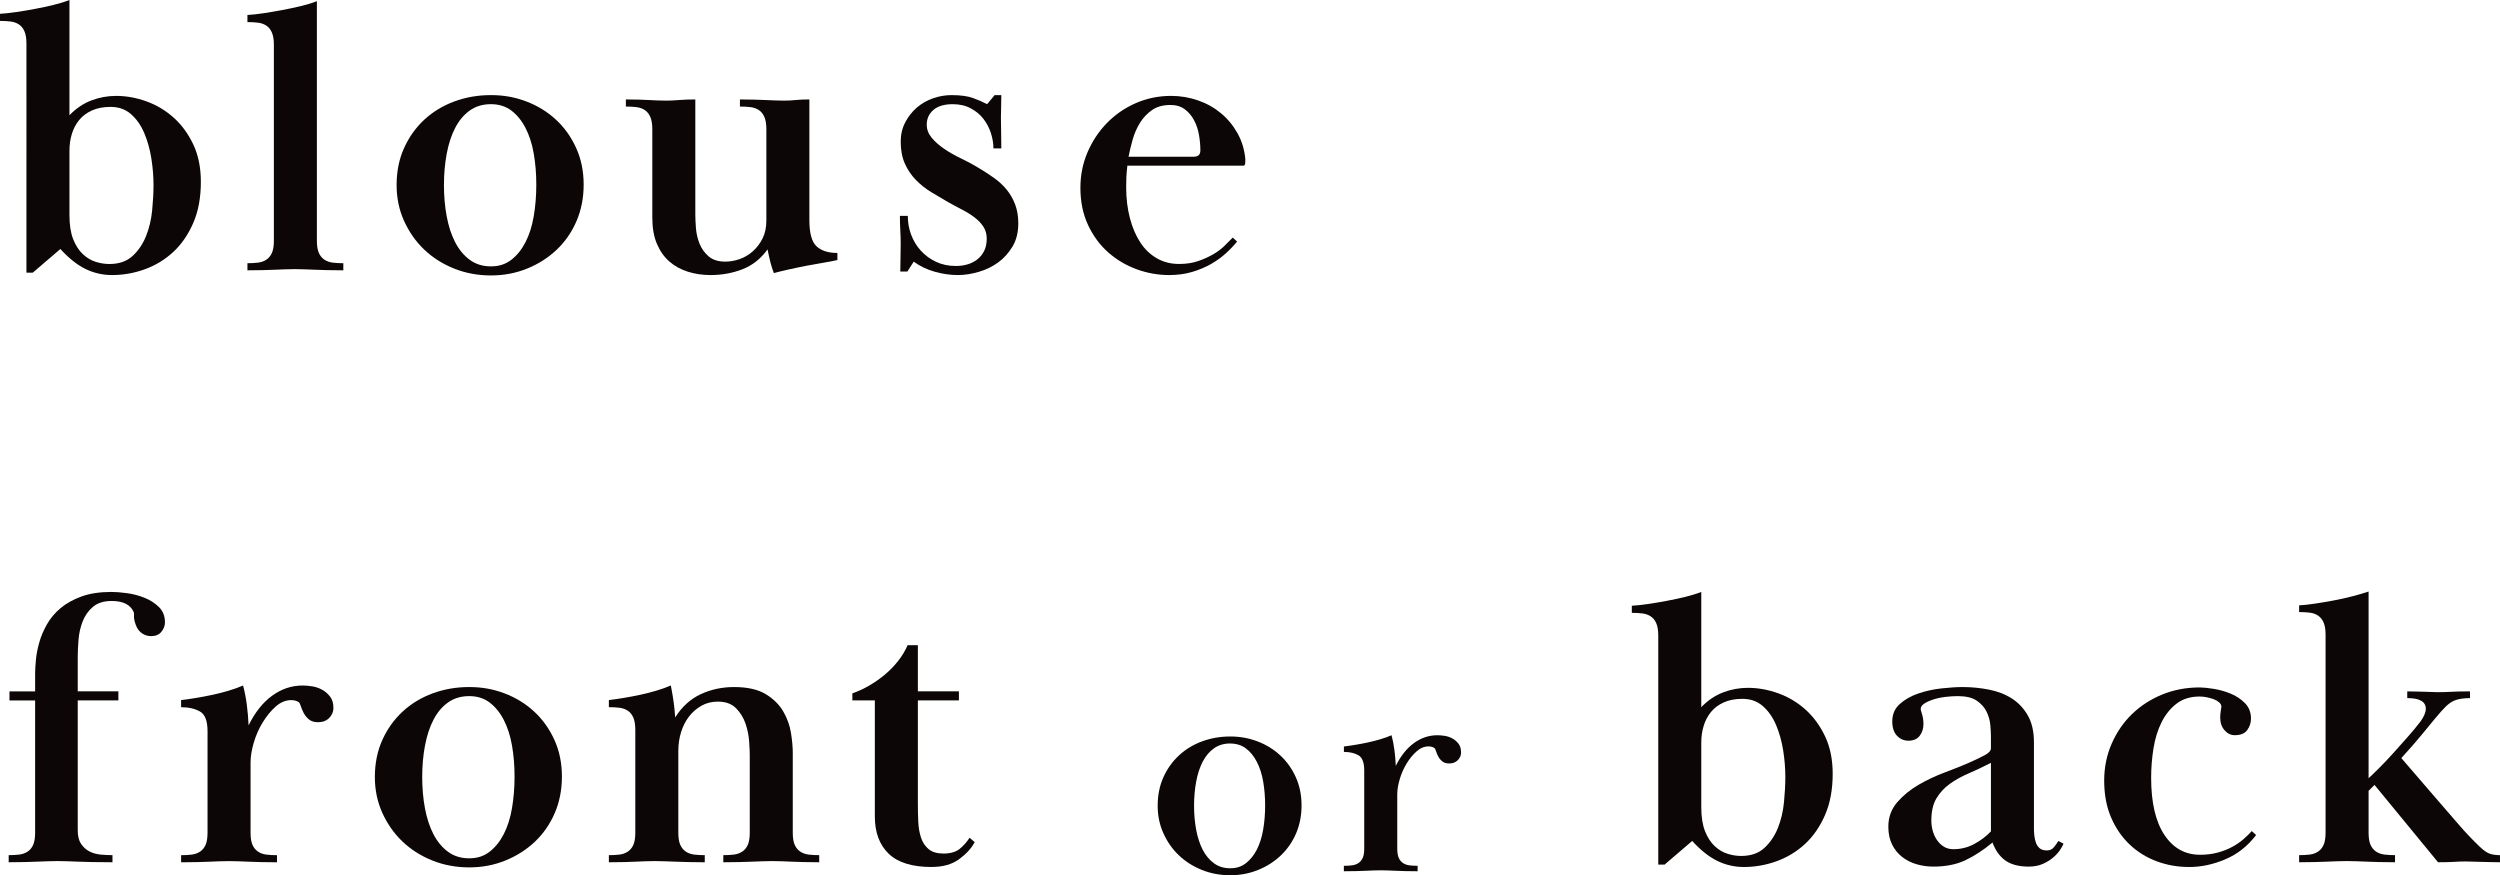
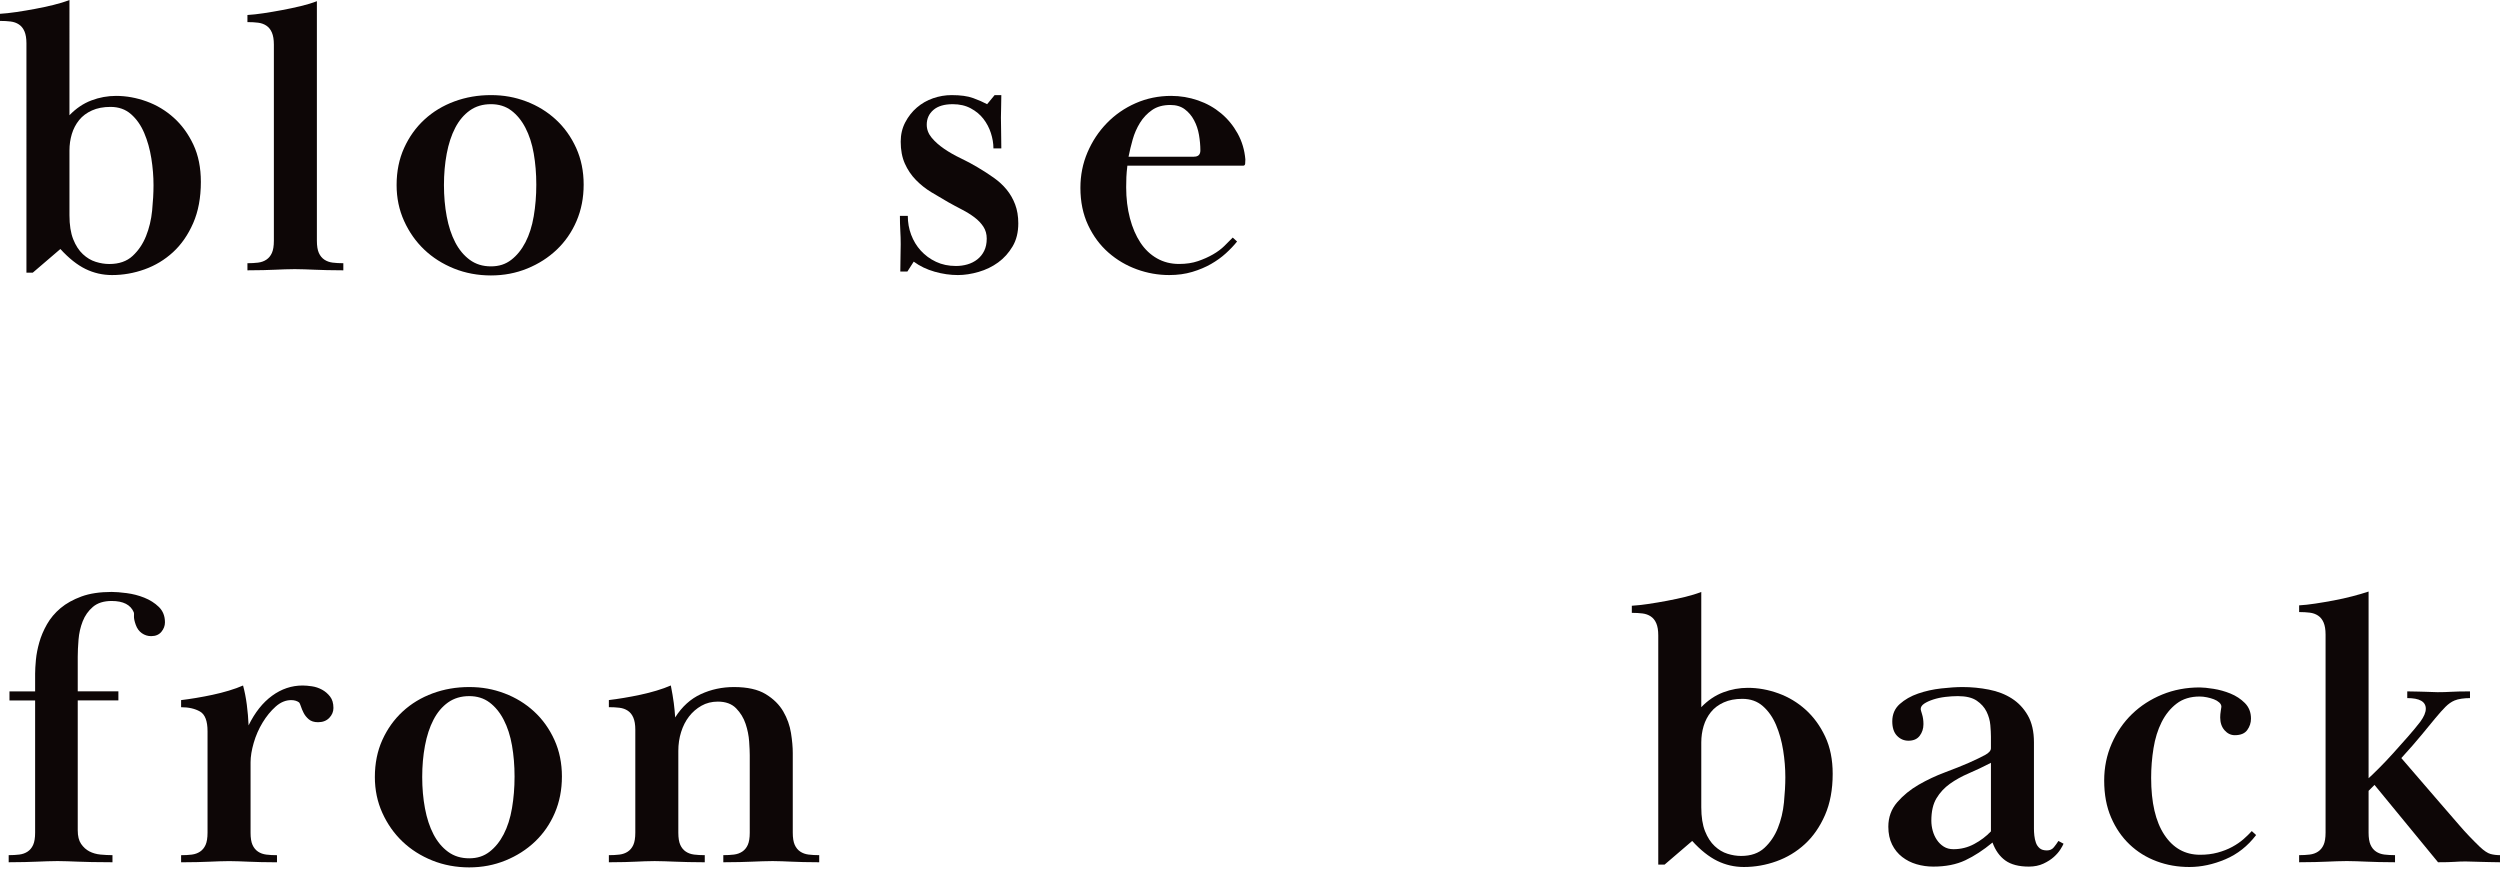
<svg xmlns="http://www.w3.org/2000/svg" id="a" viewBox="0 0 633.51 221.78">
  <defs>
    <style>.b{fill:#0d0606;}</style>
  </defs>
  <path class="b" d="M6.7,11c0-1.27-.17-2.28-.5-3.05-.33-.77-.8-1.35-1.4-1.75-.6-.4-1.3-.65-2.1-.75-.8-.1-1.7-.15-2.7-.15v-1.8c1.2-.07,2.58-.22,4.15-.45,1.57-.23,3.15-.5,4.75-.8s3.15-.63,4.65-1c1.5-.37,2.85-.78,4.05-1.25V29.2c1.67-1.73,3.52-2.98,5.55-3.75,2.03-.77,4.12-1.15,6.25-1.15,2.6,0,5.18,.47,7.75,1.4,2.57,.93,4.87,2.32,6.9,4.15,2.03,1.83,3.68,4.1,4.95,6.8,1.27,2.7,1.9,5.85,1.9,9.45,0,4-.65,7.48-1.95,10.45-1.3,2.97-3,5.42-5.1,7.35-2.1,1.93-4.5,3.38-7.2,4.35-2.7,.97-5.45,1.45-8.25,1.45-2.4,0-4.65-.52-6.75-1.55s-4.22-2.72-6.35-5.05l-7,6h-1.6V11ZM38.9,46.9c0-2.19-.18-4.44-.55-6.77-.37-2.32-.97-4.46-1.8-6.42-.83-1.96-1.95-3.55-3.35-4.78-1.4-1.23-3.13-1.84-5.2-1.84-1.8,0-3.37,.3-4.7,.9-1.33,.6-2.42,1.41-3.25,2.44-.83,1.03-1.45,2.21-1.85,3.53-.4,1.33-.6,2.72-.6,4.18v16.42c0,2.45,.32,4.48,.95,6.07,.63,1.59,1.45,2.85,2.45,3.78,1,.93,2.08,1.58,3.25,1.94,1.17,.37,2.32,.55,3.45,.55,2.47,0,4.43-.68,5.9-2.04,1.47-1.36,2.6-3.03,3.4-5.02s1.32-4.15,1.55-6.47c.23-2.32,.35-4.48,.35-6.47Z" />
  <path class="b" d="M68.9,8.25c-.33-.77-.8-1.35-1.4-1.75-.6-.4-1.3-.65-2.1-.75-.8-.1-1.7-.15-2.7-.15v-1.8c1.2-.07,2.57-.22,4.1-.45,1.53-.23,3.1-.5,4.7-.8,1.6-.3,3.17-.63,4.7-1,1.53-.37,2.9-.78,4.1-1.25V61c0,1.33,.17,2.37,.5,3.1,.33,.73,.8,1.3,1.4,1.7,.6,.4,1.3,.65,2.1,.75,.8,.1,1.7,.15,2.7,.15v1.8c-1.6,0-2.98-.02-4.15-.05-1.17-.03-2.2-.07-3.1-.1-.9-.03-1.75-.07-2.55-.1-.8-.03-1.63-.05-2.5-.05-.93,0-1.78,.02-2.55,.05-.77,.03-1.58,.07-2.45,.1-.87,.03-1.85,.07-2.95,.1-1.1,.03-2.45,.05-4.05,.05v-1.8c1,0,1.9-.05,2.7-.15,.8-.1,1.5-.35,2.1-.75,.6-.4,1.07-.97,1.4-1.7,.33-.73,.5-1.77,.5-3.1V11.3c0-1.27-.17-2.28-.5-3.05Z" />
  <path class="b" d="M147.9,46.8c0,3.33-.6,6.4-1.8,9.2-1.2,2.8-2.87,5.22-5,7.25-2.13,2.03-4.63,3.63-7.5,4.8-2.87,1.17-5.93,1.75-9.2,1.75s-6.45-.58-9.35-1.75c-2.9-1.17-5.42-2.77-7.55-4.8-2.13-2.03-3.83-4.45-5.1-7.25-1.27-2.8-1.9-5.83-1.9-9.1,0-3.47,.63-6.6,1.9-9.4,1.27-2.8,2.98-5.2,5.15-7.2,2.17-2,4.7-3.53,7.6-4.6,2.9-1.07,5.98-1.6,9.25-1.6s6.12,.53,8.95,1.6c2.83,1.07,5.33,2.6,7.5,4.6,2.17,2,3.88,4.4,5.15,7.2,1.27,2.8,1.9,5.9,1.9,9.3Zm-23.5-20.4c-2.07,0-3.85,.53-5.35,1.6-1.5,1.07-2.73,2.53-3.7,4.4-.97,1.87-1.68,4.05-2.15,6.55-.47,2.5-.7,5.15-.7,7.95s.23,5.45,.7,7.95c.47,2.5,1.18,4.68,2.15,6.55,.97,1.87,2.2,3.35,3.7,4.45s3.28,1.65,5.35,1.65,3.72-.55,5.15-1.65c1.43-1.1,2.63-2.58,3.6-4.45,.97-1.87,1.67-4.07,2.1-6.6,.43-2.53,.65-5.2,.65-8s-.22-5.43-.65-7.9c-.43-2.47-1.13-4.63-2.1-6.5-.97-1.87-2.17-3.33-3.6-4.4-1.43-1.07-3.15-1.6-5.15-1.6Z" />
-   <path class="b" d="M193.7,29.65c-.33-.77-.8-1.35-1.4-1.75-.6-.4-1.3-.65-2.1-.75-.8-.1-1.7-.15-2.7-.15v-1.8c1.4,0,2.63,.02,3.7,.05,1.07,.03,2.02,.07,2.85,.1,.83,.03,1.62,.07,2.35,.1,.73,.03,1.47,.05,2.2,.05,1.13,0,2.13-.05,3-.15,.87-.1,2.03-.15,3.5-.15v30.6c0,3.27,.6,5.47,1.8,6.6,1.2,1.13,2.97,1.7,5.3,1.7v1.8c-.87,.2-2,.42-3.4,.65-1.4,.23-2.88,.5-4.45,.8-1.57,.3-3.08,.62-4.55,.95-1.47,.33-2.7,.63-3.7,.9-.33-.87-.62-1.75-.85-2.65-.23-.9-.48-2.02-.75-3.35-1.73,2.4-3.87,4.08-6.4,5.05-2.53,.97-5.2,1.45-8,1.45-2.07,0-4-.28-5.8-.85-1.8-.57-3.37-1.43-4.7-2.6-1.33-1.17-2.38-2.67-3.15-4.5-.77-1.83-1.15-4.02-1.15-6.55v-22.5c0-1.27-.17-2.28-.5-3.05-.33-.77-.8-1.35-1.4-1.75-.6-.4-1.3-.65-2.1-.75-.8-.1-1.7-.15-2.7-.15v-1.8c1.4,0,2.55,.02,3.45,.05,.9,.03,1.7,.07,2.4,.1,.7,.03,1.38,.07,2.05,.1,.67,.03,1.47,.05,2.4,.05s2-.05,3.2-.15,2.57-.15,4.1-.15v29.2c0,.87,.05,1.98,.15,3.35,.1,1.37,.4,2.68,.9,3.95,.5,1.27,1.27,2.35,2.3,3.25,1.03,.9,2.45,1.35,4.25,1.35,1.2,0,2.42-.22,3.65-.65,1.23-.43,2.35-1.1,3.35-2s1.82-1.98,2.45-3.25c.63-1.27,.95-2.77,.95-4.5v-23.2c0-1.27-.17-2.28-.5-3.05Z" />
  <path class="b" d="M253.74,24.1c0,1.27-.02,2.3-.05,3.1-.03,.8-.05,1.67-.05,2.6s.02,2.13,.05,3.6c.03,1.47,.05,2.87,.05,4.2h-2c0-1.27-.22-2.57-.65-3.9-.43-1.33-1.07-2.53-1.9-3.6-.83-1.07-1.9-1.95-3.2-2.65-1.3-.7-2.82-1.05-4.55-1.05-2.13,0-3.77,.48-4.9,1.45-1.13,.97-1.7,2.22-1.7,3.75,0,1.2,.42,2.3,1.25,3.3,.83,1,1.88,1.93,3.15,2.8,1.27,.87,2.67,1.67,4.2,2.4,1.53,.73,2.97,1.5,4.3,2.3,1.47,.87,2.83,1.75,4.1,2.65,1.27,.9,2.35,1.9,3.25,3,.9,1.1,1.62,2.35,2.15,3.75,.53,1.4,.8,3,.8,4.8,0,2.27-.48,4.22-1.45,5.85-.97,1.63-2.18,2.98-3.65,4.05-1.47,1.07-3.12,1.87-4.95,2.4-1.83,.53-3.58,.8-5.25,.8-1.93,0-3.9-.28-5.9-.85-2-.57-3.77-1.42-5.3-2.55l-1.6,2.5h-1.8c0-1.47,.02-2.7,.05-3.7,.03-1,.05-2.07,.05-3.2s-.03-2.28-.1-3.45c-.07-1.17-.1-2.42-.1-3.75h2c0,1.68,.28,3.28,.85,4.79,.57,1.51,1.38,2.86,2.45,4.03,1.07,1.17,2.35,2.12,3.85,2.82,1.5,.71,3.18,1.06,5.05,1.06,1,0,1.97-.13,2.9-.4,.93-.27,1.77-.69,2.5-1.26,.73-.57,1.32-1.29,1.75-2.16,.43-.87,.65-1.91,.65-3.12,0-1.14-.28-2.14-.85-3.02-.57-.87-1.32-1.66-2.25-2.36-.93-.7-1.98-1.36-3.15-1.96-1.17-.6-2.35-1.24-3.55-1.91-1.4-.8-2.82-1.64-4.25-2.51-1.43-.87-2.73-1.9-3.9-3.1-1.17-1.2-2.1-2.58-2.8-4.15-.7-1.57-1.05-3.42-1.05-5.55,0-1.8,.38-3.43,1.15-4.9,.77-1.47,1.75-2.72,2.95-3.75,1.2-1.03,2.57-1.82,4.1-2.35,1.53-.53,3.1-.8,4.7-.8,2.27,0,4.08,.25,5.45,.75,1.37,.5,2.55,1.02,3.55,1.55l1.9-2.3h1.7Z" />
  <path class="b" d="M313.48,61.2c-.8,1-1.75,2-2.85,3s-2.35,1.9-3.75,2.7c-1.4,.8-2.98,1.47-4.75,2-1.77,.53-3.72,.8-5.85,.8-2.8,0-5.53-.48-8.2-1.45-2.67-.97-5.07-2.38-7.2-4.25-2.13-1.87-3.85-4.18-5.15-6.95-1.3-2.77-1.95-5.92-1.95-9.45,0-3.2,.6-6.2,1.8-9,1.2-2.8,2.83-5.27,4.9-7.4,2.07-2.13,4.5-3.82,7.3-5.05,2.8-1.23,5.8-1.85,9-1.85,2.33,0,4.6,.38,6.8,1.14,2.2,.76,4.15,1.86,5.85,3.28,1.7,1.42,3.1,3.13,4.2,5.12,1.1,1.99,1.75,4.18,1.95,6.56,0,.4-.02,.76-.05,1.09-.03,.33-.22,.5-.55,.5h-29.3c-.13,1.15-.22,2.11-.25,2.88-.03,.78-.05,1.64-.05,2.58,0,2.83,.32,5.45,.95,7.85,.63,2.4,1.52,4.45,2.65,6.17,1.13,1.72,2.53,3.05,4.2,4,1.67,.95,3.53,1.42,5.6,1.42,1.8,0,3.4-.24,4.8-.72,1.4-.48,2.67-1.05,3.8-1.7,1.13-.65,2.1-1.37,2.9-2.16s1.5-1.5,2.1-2.11l1.1,1Zm-10.9-21.5c1.07,0,1.6-.53,1.6-1.59,0-1.26-.12-2.56-.35-3.92-.23-1.36-.65-2.6-1.25-3.72-.6-1.13-1.38-2.05-2.35-2.78-.97-.73-2.18-1.09-3.65-1.09-1.87,0-3.42,.43-4.65,1.29-1.23,.86-2.25,1.93-3.05,3.23-.8,1.29-1.42,2.7-1.85,4.22-.43,1.52-.78,2.98-1.05,4.37h16.6Z" />
  <path class="b" d="M19.7,210.4c0,1.47,.28,2.62,.85,3.45,.57,.83,1.27,1.47,2.1,1.9,.83,.43,1.77,.7,2.8,.8,1.03,.1,2.05,.15,3.05,.15v1.8c-2.13,0-3.88-.02-5.25-.05-1.37-.03-2.53-.07-3.5-.1-.97-.03-1.85-.07-2.65-.1-.8-.03-1.63-.05-2.5-.05-.93,0-1.8,.02-2.6,.05-.8,.03-1.67,.07-2.6,.1-.93,.03-1.97,.07-3.1,.1-1.13,.03-2.5,.05-4.1,.05v-1.8c1,0,1.9-.05,2.7-.15,.8-.1,1.5-.35,2.1-.75s1.07-.97,1.4-1.7c.33-.73,.5-1.77,.5-3.1v-33.5H2.4v-2.3h6.5v-4.5c0-.93,.07-2.1,.2-3.5,.13-1.4,.42-2.87,.85-4.4,.43-1.53,1.08-3.07,1.95-4.6,.87-1.53,2.02-2.9,3.45-4.1,1.43-1.2,3.2-2.18,5.3-2.95,2.1-.77,4.65-1.15,7.65-1.15,1,0,2.27,.1,3.8,.3,1.53,.2,3.02,.58,4.45,1.15,1.43,.57,2.67,1.35,3.7,2.35,1.03,1,1.55,2.3,1.55,3.9,0,.87-.3,1.67-.9,2.4-.6,.73-1.47,1.1-2.6,1.1-.87,0-1.65-.25-2.35-.74-.7-.49-1.22-1.2-1.55-2.13-.33-.92-.48-1.65-.45-2.18,.03-.53,.02-.86-.05-.99-.8-1.91-2.67-2.87-5.6-2.87-2,0-3.58,.5-4.75,1.49-1.17,1-2.03,2.22-2.6,3.68-.57,1.46-.92,3-1.05,4.63-.13,1.63-.2,3.07-.2,4.33v8.76h10.3v2.3h-10.3v32.9Z" />
  <path class="b" d="M63.99,214.11c.33,.73,.8,1.3,1.4,1.7,.6,.4,1.3,.65,2.1,.75,.8,.1,1.7,.15,2.7,.15v1.8c-1.6,0-2.97-.02-4.1-.05-1.13-.03-2.15-.07-3.05-.1-.9-.03-1.73-.07-2.5-.1-.77-.03-1.58-.05-2.45-.05-.93,0-1.78,.02-2.55,.05-.77,.03-1.6,.07-2.5,.1-.9,.03-1.92,.07-3.05,.1-1.13,.03-2.5,.05-4.1,.05v-1.8c1,0,1.9-.05,2.7-.15,.8-.1,1.5-.35,2.1-.75s1.07-.97,1.4-1.7c.33-.73,.5-1.77,.5-3.1v-25.7c0-2.6-.63-4.27-1.9-5-1.27-.73-2.87-1.1-4.8-1.1v-1.8c1.13-.13,2.4-.32,3.8-.55,1.4-.23,2.8-.5,4.2-.8,1.4-.3,2.77-.65,4.1-1.05,1.33-.4,2.53-.83,3.6-1.3,.4,1.47,.72,3.08,.95,4.85,.23,1.77,.38,3.52,.45,5.25,1.6-3.27,3.58-5.77,5.95-7.5,2.37-1.73,4.95-2.6,7.75-2.6,.67,0,1.45,.07,2.35,.2,.9,.13,1.75,.42,2.55,.85,.8,.43,1.48,1.02,2.05,1.75,.57,.73,.85,1.7,.85,2.9,0,.93-.35,1.77-1.05,2.5-.7,.73-1.65,1.1-2.85,1.1-1,0-1.78-.25-2.35-.74-.57-.49-1-1.03-1.3-1.62-.3-.59-.53-1.14-.7-1.67-.17-.52-.32-.85-.45-.98-.53-.39-1.2-.59-2-.59-1.4,0-2.72,.55-3.95,1.65-1.23,1.1-2.33,2.44-3.3,4.04-.97,1.6-1.72,3.31-2.25,5.14-.53,1.83-.8,3.47-.8,4.94v17.85c0,1.33,.17,2.36,.5,3.09Z" />
  <path class="b" d="M142.39,196.8c0,3.33-.6,6.4-1.8,9.2-1.2,2.8-2.87,5.22-5,7.25-2.13,2.03-4.63,3.63-7.5,4.8-2.87,1.17-5.93,1.75-9.2,1.75s-6.45-.58-9.35-1.75c-2.9-1.17-5.42-2.77-7.55-4.8-2.13-2.03-3.83-4.45-5.1-7.25-1.27-2.8-1.9-5.83-1.9-9.1,0-3.46,.63-6.6,1.9-9.4,1.27-2.8,2.98-5.2,5.15-7.2,2.17-2,4.7-3.53,7.6-4.6s5.98-1.6,9.25-1.6,6.12,.53,8.95,1.6c2.83,1.07,5.33,2.6,7.5,4.6,2.17,2,3.88,4.4,5.15,7.2,1.27,2.8,1.9,5.9,1.9,9.3Zm-23.5-20.4c-2.07,0-3.85,.54-5.35,1.6-1.5,1.07-2.73,2.53-3.7,4.4-.97,1.87-1.68,4.05-2.15,6.55-.47,2.5-.7,5.15-.7,7.95s.23,5.45,.7,7.95c.47,2.5,1.18,4.68,2.15,6.55,.97,1.87,2.2,3.35,3.7,4.45,1.5,1.1,3.28,1.65,5.35,1.65s3.72-.55,5.15-1.65c1.43-1.1,2.63-2.58,3.6-4.45,.97-1.87,1.67-4.07,2.1-6.6,.43-2.53,.65-5.2,.65-8s-.22-5.43-.65-7.9c-.43-2.46-1.13-4.63-2.1-6.5-.97-1.87-2.17-3.33-3.6-4.4-1.43-1.07-3.15-1.6-5.15-1.6Z" />
  <path class="b" d="M160.49,181.85c-.33-.77-.8-1.35-1.4-1.75-.6-.4-1.3-.65-2.1-.75-.8-.1-1.7-.15-2.7-.15v-1.8c1.13-.13,2.4-.32,3.8-.55,1.4-.23,2.8-.5,4.2-.8,1.4-.3,2.77-.65,4.1-1.05,1.33-.4,2.53-.83,3.6-1.3,.33,1.67,.58,3.15,.75,4.45,.17,1.3,.28,2.52,.35,3.65,1.73-2.73,3.9-4.7,6.5-5.9,2.6-1.2,5.4-1.8,8.4-1.8,3.4,0,6.08,.6,8.05,1.8,1.97,1.2,3.45,2.67,4.45,4.4,1,1.73,1.65,3.55,1.95,5.45,.3,1.9,.45,3.58,.45,5.05v20.2c0,1.33,.17,2.37,.5,3.1,.33,.73,.8,1.3,1.4,1.7,.6,.4,1.3,.65,2.1,.75,.8,.1,1.7,.15,2.7,.15v1.8c-1.6,0-2.95-.02-4.05-.05-1.1-.03-2.08-.07-2.95-.1-.87-.03-1.67-.07-2.4-.1-.73-.03-1.53-.05-2.4-.05-.93,0-1.8,.02-2.6,.05-.8,.03-1.67,.07-2.6,.1-.93,.03-1.98,.07-3.15,.1-1.17,.03-2.55,.05-4.15,.05v-1.8c1,0,1.9-.05,2.7-.15,.8-.1,1.5-.35,2.1-.75,.6-.4,1.07-.96,1.4-1.7,.33-.73,.5-1.76,.5-3.09v-19.65c0-.8-.05-1.94-.15-3.44s-.4-2.99-.9-4.49-1.3-2.81-2.4-3.94c-1.1-1.13-2.65-1.7-4.65-1.7-1.53,0-2.92,.35-4.15,1.05-1.23,.7-2.28,1.61-3.15,2.74-.87,1.13-1.53,2.44-2,3.94-.47,1.5-.7,3.08-.7,4.74v20.75c0,1.33,.17,2.36,.5,3.09,.33,.73,.8,1.3,1.4,1.7,.6,.4,1.3,.65,2.1,.75,.8,.1,1.7,.15,2.7,.15v1.8c-1.6,0-3-.02-4.2-.05-1.2-.03-2.28-.07-3.25-.1-.97-.03-1.87-.07-2.7-.1-.83-.03-1.68-.05-2.55-.05-.93,0-1.77,.02-2.5,.05-.73,.03-1.5,.07-2.3,.1-.8,.03-1.73,.07-2.8,.1-1.07,.03-2.4,.05-4,.05v-1.8c1,0,1.9-.05,2.7-.15,.8-.1,1.5-.35,2.1-.75s1.07-.97,1.4-1.7c.33-.73,.5-1.77,.5-3.1v-26.1c0-1.27-.17-2.28-.5-3.05Z" />
-   <path class="b" d="M236.09,219.7c-4.93,0-8.57-1.12-10.9-3.37-2.33-2.24-3.5-5.38-3.5-9.4v-29.44h-5.7v-1.8c1.4-.47,2.82-1.12,4.25-1.95,1.43-.83,2.77-1.77,4-2.8,1.23-1.03,2.35-2.18,3.35-3.45,1-1.27,1.8-2.6,2.4-4h2.6v11.7h10.4v2.3h-10.4v26.13c0,1.54,.03,3.07,.1,4.58,.07,1.51,.3,2.86,.7,4.07s1.05,2.18,1.95,2.92,2.15,1.1,3.75,1.1c1.73,0,3.08-.38,4.05-1.15,.97-.77,1.82-1.71,2.55-2.85l1.3,1.1c-.8,1.54-2.1,2.97-3.9,4.3-1.8,1.33-4.13,2-7,2Z" />
-   <path class="b" d="M329.82,204.09c0,2.57-.46,4.92-1.38,7.08-.92,2.15-2.21,4.01-3.85,5.58-1.64,1.56-3.56,2.8-5.77,3.69-2.21,.9-4.56,1.35-7.08,1.35s-4.96-.45-7.19-1.35c-2.23-.9-4.17-2.13-5.81-3.69-1.64-1.56-2.95-3.42-3.92-5.58-.98-2.15-1.46-4.49-1.46-7,0-2.67,.49-5.08,1.46-7.23,.97-2.15,2.29-4,3.96-5.54,1.67-1.54,3.62-2.72,5.85-3.54,2.23-.82,4.6-1.23,7.12-1.23s4.7,.41,6.88,1.23c2.18,.82,4.1,2,5.77,3.54,1.67,1.54,2.99,3.38,3.96,5.54,.97,2.15,1.46,4.54,1.46,7.15Zm-18.08-15.69c-1.59,0-2.96,.41-4.12,1.23s-2.1,1.95-2.85,3.38c-.74,1.44-1.3,3.12-1.65,5.04-.36,1.92-.54,3.96-.54,6.12s.18,4.19,.54,6.12c.36,1.92,.91,3.6,1.65,5.04,.74,1.44,1.69,2.58,2.85,3.42,1.15,.85,2.53,1.27,4.12,1.27s2.86-.42,3.96-1.27c1.1-.85,2.03-1.99,2.77-3.42,.74-1.44,1.28-3.13,1.62-5.08,.33-1.95,.5-4,.5-6.15s-.17-4.18-.5-6.08c-.33-1.9-.87-3.56-1.62-5-.74-1.44-1.67-2.56-2.77-3.38-1.1-.82-2.42-1.23-3.96-1.23Z" />
-   <path class="b" d="M354.45,217.4c.26,.56,.62,1,1.08,1.3,.46,.31,1,.5,1.62,.58s1.31,.12,2.08,.12v1.38c-1.23,0-2.28-.01-3.15-.04-.87-.03-1.65-.05-2.35-.08-.69-.03-1.33-.05-1.92-.08-.59-.03-1.22-.04-1.89-.04-.72,0-1.37,.01-1.96,.04-.59,.03-1.23,.05-1.92,.08-.69,.03-1.47,.05-2.35,.08-.87,.03-1.92,.04-3.15,.04v-1.38c.77,0,1.46-.04,2.08-.12,.62-.08,1.15-.27,1.62-.58,.46-.31,.82-.74,1.08-1.31,.26-.56,.38-1.36,.38-2.38v-19.77c0-2-.49-3.28-1.46-3.85-.97-.56-2.21-.85-3.69-.85v-1.38c.87-.1,1.85-.24,2.92-.42,1.08-.18,2.15-.38,3.23-.62,1.08-.23,2.13-.5,3.15-.81,1.03-.31,1.95-.64,2.77-1,.31,1.13,.55,2.37,.73,3.73,.18,1.36,.29,2.71,.35,4.04,1.23-2.51,2.76-4.43,4.58-5.77,1.82-1.33,3.81-2,5.96-2,.51,0,1.12,.05,1.81,.15,.69,.1,1.35,.32,1.96,.65,.62,.33,1.14,.78,1.58,1.35,.44,.57,.65,1.31,.65,2.23,0,.72-.27,1.36-.81,1.92-.54,.56-1.27,.85-2.19,.85-.77,0-1.37-.19-1.81-.57-.44-.38-.77-.79-1-1.25-.23-.45-.41-.88-.54-1.29-.13-.4-.24-.66-.35-.76-.41-.3-.92-.45-1.54-.45-1.08,0-2.09,.42-3.04,1.27-.95,.84-1.8,1.88-2.54,3.11-.74,1.23-1.32,2.55-1.73,3.95-.41,1.41-.62,2.67-.62,3.8v13.73c0,1.02,.13,1.82,.38,2.38Z" />
  <path class="b" d="M420.21,161c0-1.27-.17-2.28-.5-3.05-.33-.77-.8-1.35-1.4-1.75-.6-.4-1.3-.65-2.1-.75-.8-.1-1.7-.15-2.7-.15v-1.8c1.2-.07,2.58-.22,4.15-.45,1.57-.23,3.15-.5,4.75-.8,1.6-.3,3.15-.63,4.65-1,1.5-.37,2.85-.78,4.05-1.25v29.2c1.67-1.73,3.52-2.98,5.55-3.75,2.03-.77,4.12-1.15,6.25-1.15,2.6,0,5.18,.47,7.75,1.4s4.87,2.32,6.9,4.15c2.03,1.83,3.68,4.1,4.95,6.8,1.27,2.7,1.9,5.85,1.9,9.45,0,4-.65,7.48-1.95,10.45-1.3,2.97-3,5.42-5.1,7.35-2.1,1.93-4.5,3.38-7.2,4.35-2.7,.97-5.45,1.45-8.25,1.45-2.4,0-4.65-.52-6.75-1.55-2.1-1.03-4.22-2.71-6.35-5.05l-7,6h-1.6v-58.1Zm32.2,35.9c0-2.19-.18-4.44-.55-6.77-.37-2.32-.97-4.46-1.8-6.42-.83-1.96-1.95-3.55-3.35-4.78-1.4-1.23-3.13-1.84-5.2-1.84-1.8,0-3.37,.3-4.7,.9-1.33,.6-2.42,1.41-3.25,2.44-.83,1.03-1.45,2.21-1.85,3.53-.4,1.33-.6,2.72-.6,4.18v16.42c0,2.45,.32,4.48,.95,6.07,.63,1.59,1.45,2.85,2.45,3.78,1,.93,2.08,1.58,3.25,1.94,1.17,.37,2.32,.55,3.45,.55,2.46,0,4.43-.68,5.9-2.04,1.47-1.36,2.6-3.03,3.4-5.02,.8-1.99,1.32-4.15,1.55-6.47,.23-2.32,.35-4.48,.35-6.47Z" />
  <path class="b" d="M496.11,176.4c-1,0-2.05,.07-3.15,.2-1.1,.13-2.12,.35-3.05,.65-.93,.3-1.7,.65-2.3,1.05-.6,.4-.9,.87-.9,1.4,0,.13,.12,.57,.35,1.3,.23,.73,.35,1.57,.35,2.5,0,1.13-.32,2.12-.95,2.95-.63,.83-1.58,1.25-2.85,1.25-1.13,0-2.1-.42-2.9-1.25-.8-.83-1.2-2.05-1.2-3.65,0-1.8,.63-3.27,1.9-4.4,1.27-1.13,2.82-2.02,4.65-2.65,1.83-.63,3.78-1.07,5.85-1.3,2.07-.23,3.87-.35,5.4-.35,2.27,0,4.5,.22,6.7,.65,2.2,.43,4.13,1.18,5.8,2.25,1.67,1.07,3.02,2.5,4.05,4.3,1.03,1.8,1.55,4.07,1.55,6.8v21.9c0,.53,.03,1.12,.1,1.75,.07,.63,.2,1.23,.4,1.8,.2,.57,.52,1.03,.95,1.4,.43,.37,1.05,.55,1.85,.55,.73,0,1.32-.27,1.75-.8,.43-.53,.82-1.07,1.15-1.6l1.3,.7c-.13,.33-.4,.82-.8,1.45-.4,.63-.95,1.27-1.65,1.9-.7,.63-1.58,1.2-2.65,1.7-1.07,.5-2.3,.75-3.7,.75-2.53,0-4.52-.52-5.95-1.55-1.43-1.03-2.52-2.55-3.25-4.55-2.33,1.93-4.63,3.43-6.9,4.5-2.27,1.07-4.97,1.6-8.1,1.6-1.47,0-2.88-.2-4.25-.6-1.37-.4-2.58-1.02-3.65-1.85-1.07-.83-1.92-1.88-2.55-3.15-.63-1.27-.95-2.77-.95-4.5,0-2.4,.75-4.47,2.25-6.2,1.5-1.73,3.32-3.22,5.45-4.45,2.13-1.23,4.37-2.28,6.7-3.15,2.33-.87,4.33-1.67,6-2.4,1.8-.8,3.18-1.47,4.15-2,.97-.53,1.45-1.1,1.45-1.7v-2.9c0-.8-.05-1.78-.15-2.95-.1-1.17-.42-2.3-.95-3.4-.54-1.1-1.37-2.03-2.5-2.8-1.13-.77-2.73-1.15-4.8-1.15Zm8.4,16.9c-1.93,1-3.8,1.89-5.6,2.66-1.8,.77-3.4,1.66-4.8,2.66-1.4,1-2.53,2.23-3.4,3.67-.87,1.44-1.3,3.33-1.3,5.67,0,.87,.12,1.73,.35,2.56,.23,.84,.58,1.61,1.05,2.31,.47,.7,1.05,1.27,1.75,1.71,.7,.44,1.52,.65,2.45,.65,1.87,0,3.62-.43,5.25-1.31,1.63-.87,3.05-1.94,4.25-3.21v-17.38Z" />
  <path class="b" d="M533.21,197.8c0-3.33,.63-6.45,1.9-9.35,1.27-2.9,2.98-5.4,5.15-7.5,2.17-2.1,4.72-3.75,7.65-4.95,2.93-1.2,6.1-1.8,9.5-1.8,.87,0,2.03,.12,3.5,.35,1.46,.23,2.9,.63,4.3,1.2,1.4,.57,2.62,1.37,3.65,2.4,1.03,1.04,1.55,2.35,1.55,3.95,0,1.07-.32,2.03-.95,2.9-.63,.87-1.68,1.3-3.15,1.3-1,0-1.87-.42-2.6-1.25-.73-.83-1.1-1.92-1.1-3.25,0-.53,.05-1.1,.15-1.7,.1-.6,.15-.93,.15-1,0-.4-.18-.77-.55-1.1-.37-.33-.82-.6-1.35-.8-.53-.2-1.12-.37-1.75-.5-.63-.13-1.25-.2-1.85-.2-2.33,0-4.29,.6-5.85,1.8-1.57,1.2-2.83,2.77-3.8,4.7-.97,1.93-1.65,4.13-2.05,6.6-.4,2.47-.6,4.97-.6,7.5,0,6.27,1.12,11.08,3.35,14.45,2.23,3.37,5.25,5.05,9.05,5.05,1.6,0,3.08-.18,4.45-.55,1.37-.37,2.6-.85,3.7-1.45,1.1-.6,2.05-1.25,2.85-1.95,.8-.7,1.5-1.38,2.1-2.05l1.1,1c-2.13,2.8-4.73,4.85-7.8,6.15-3.07,1.3-6.1,1.95-9.1,1.95s-5.7-.48-8.3-1.45-4.88-2.38-6.85-4.25c-1.97-1.87-3.54-4.15-4.7-6.85-1.17-2.7-1.75-5.82-1.75-9.35Z" />
  <path class="b" d="M588.81,157.75c-.33-.77-.8-1.35-1.4-1.75-.6-.4-1.3-.65-2.1-.75-.8-.1-1.7-.15-2.7-.15v-1.7c1.2-.07,2.57-.21,4.1-.45,1.53-.23,3.1-.5,4.7-.8,1.6-.3,3.17-.65,4.7-1.05,1.53-.4,2.9-.8,4.1-1.2v47.3c.67-.6,1.57-1.47,2.7-2.6s2.32-2.38,3.55-3.75c1.23-1.37,2.47-2.75,3.7-4.15,1.23-1.4,2.28-2.67,3.15-3.8,.93-1.27,1.4-2.37,1.4-3.3,0-1.8-1.57-2.7-4.7-2.7v-1.7c1.13,0,2.05,.02,2.75,.05,.7,.03,1.32,.05,1.85,.05s1.03,.02,1.5,.05c.47,.03,1,.05,1.6,.05,1.2,0,2.37-.03,3.5-.1,1.13-.07,2.7-.1,4.7-.1v1.7c-.73,0-1.45,.05-2.15,.15-.7,.1-1.28,.25-1.75,.45-.8,.33-1.57,.87-2.3,1.6-.73,.73-1.58,1.68-2.55,2.85-.97,1.17-2.13,2.58-3.5,4.25-1.37,1.67-3.08,3.63-5.15,5.9l10,11.6c1.8,2.07,3.42,3.93,4.85,5.6,1.43,1.67,3.12,3.43,5.05,5.3,1.07,1,1.97,1.6,2.7,1.8,.73,.2,1.53,.3,2.4,.3v1.8c-1.13,0-2.08-.02-2.85-.05-.77-.03-1.47-.05-2.1-.05s-1.23-.02-1.8-.05c-.57-.03-1.22-.05-1.95-.05-.93,0-1.88,.03-2.85,.1-.97,.07-2.35,.1-4.15,.1l-16.1-19.6-1.5,1.5v10.6c0,1.33,.17,2.37,.5,3.1,.33,.73,.8,1.3,1.4,1.7,.6,.4,1.3,.65,2.1,.75s1.7,.15,2.7,.15v1.8c-1.6,0-2.97-.02-4.1-.05-1.13-.03-2.15-.07-3.05-.1-.9-.03-1.75-.07-2.55-.1-.8-.03-1.63-.05-2.5-.05-.93,0-1.78,.02-2.55,.05-.77,.03-1.6,.07-2.5,.1-.9,.03-1.9,.07-3,.1-1.1,.03-2.45,.05-4.05,.05v-1.8c1,0,1.9-.05,2.7-.15,.8-.1,1.5-.35,2.1-.75s1.07-.97,1.4-1.7c.33-.73,.5-1.77,.5-3.1v-50.2c0-1.27-.17-2.28-.5-3.05Z" />
</svg>